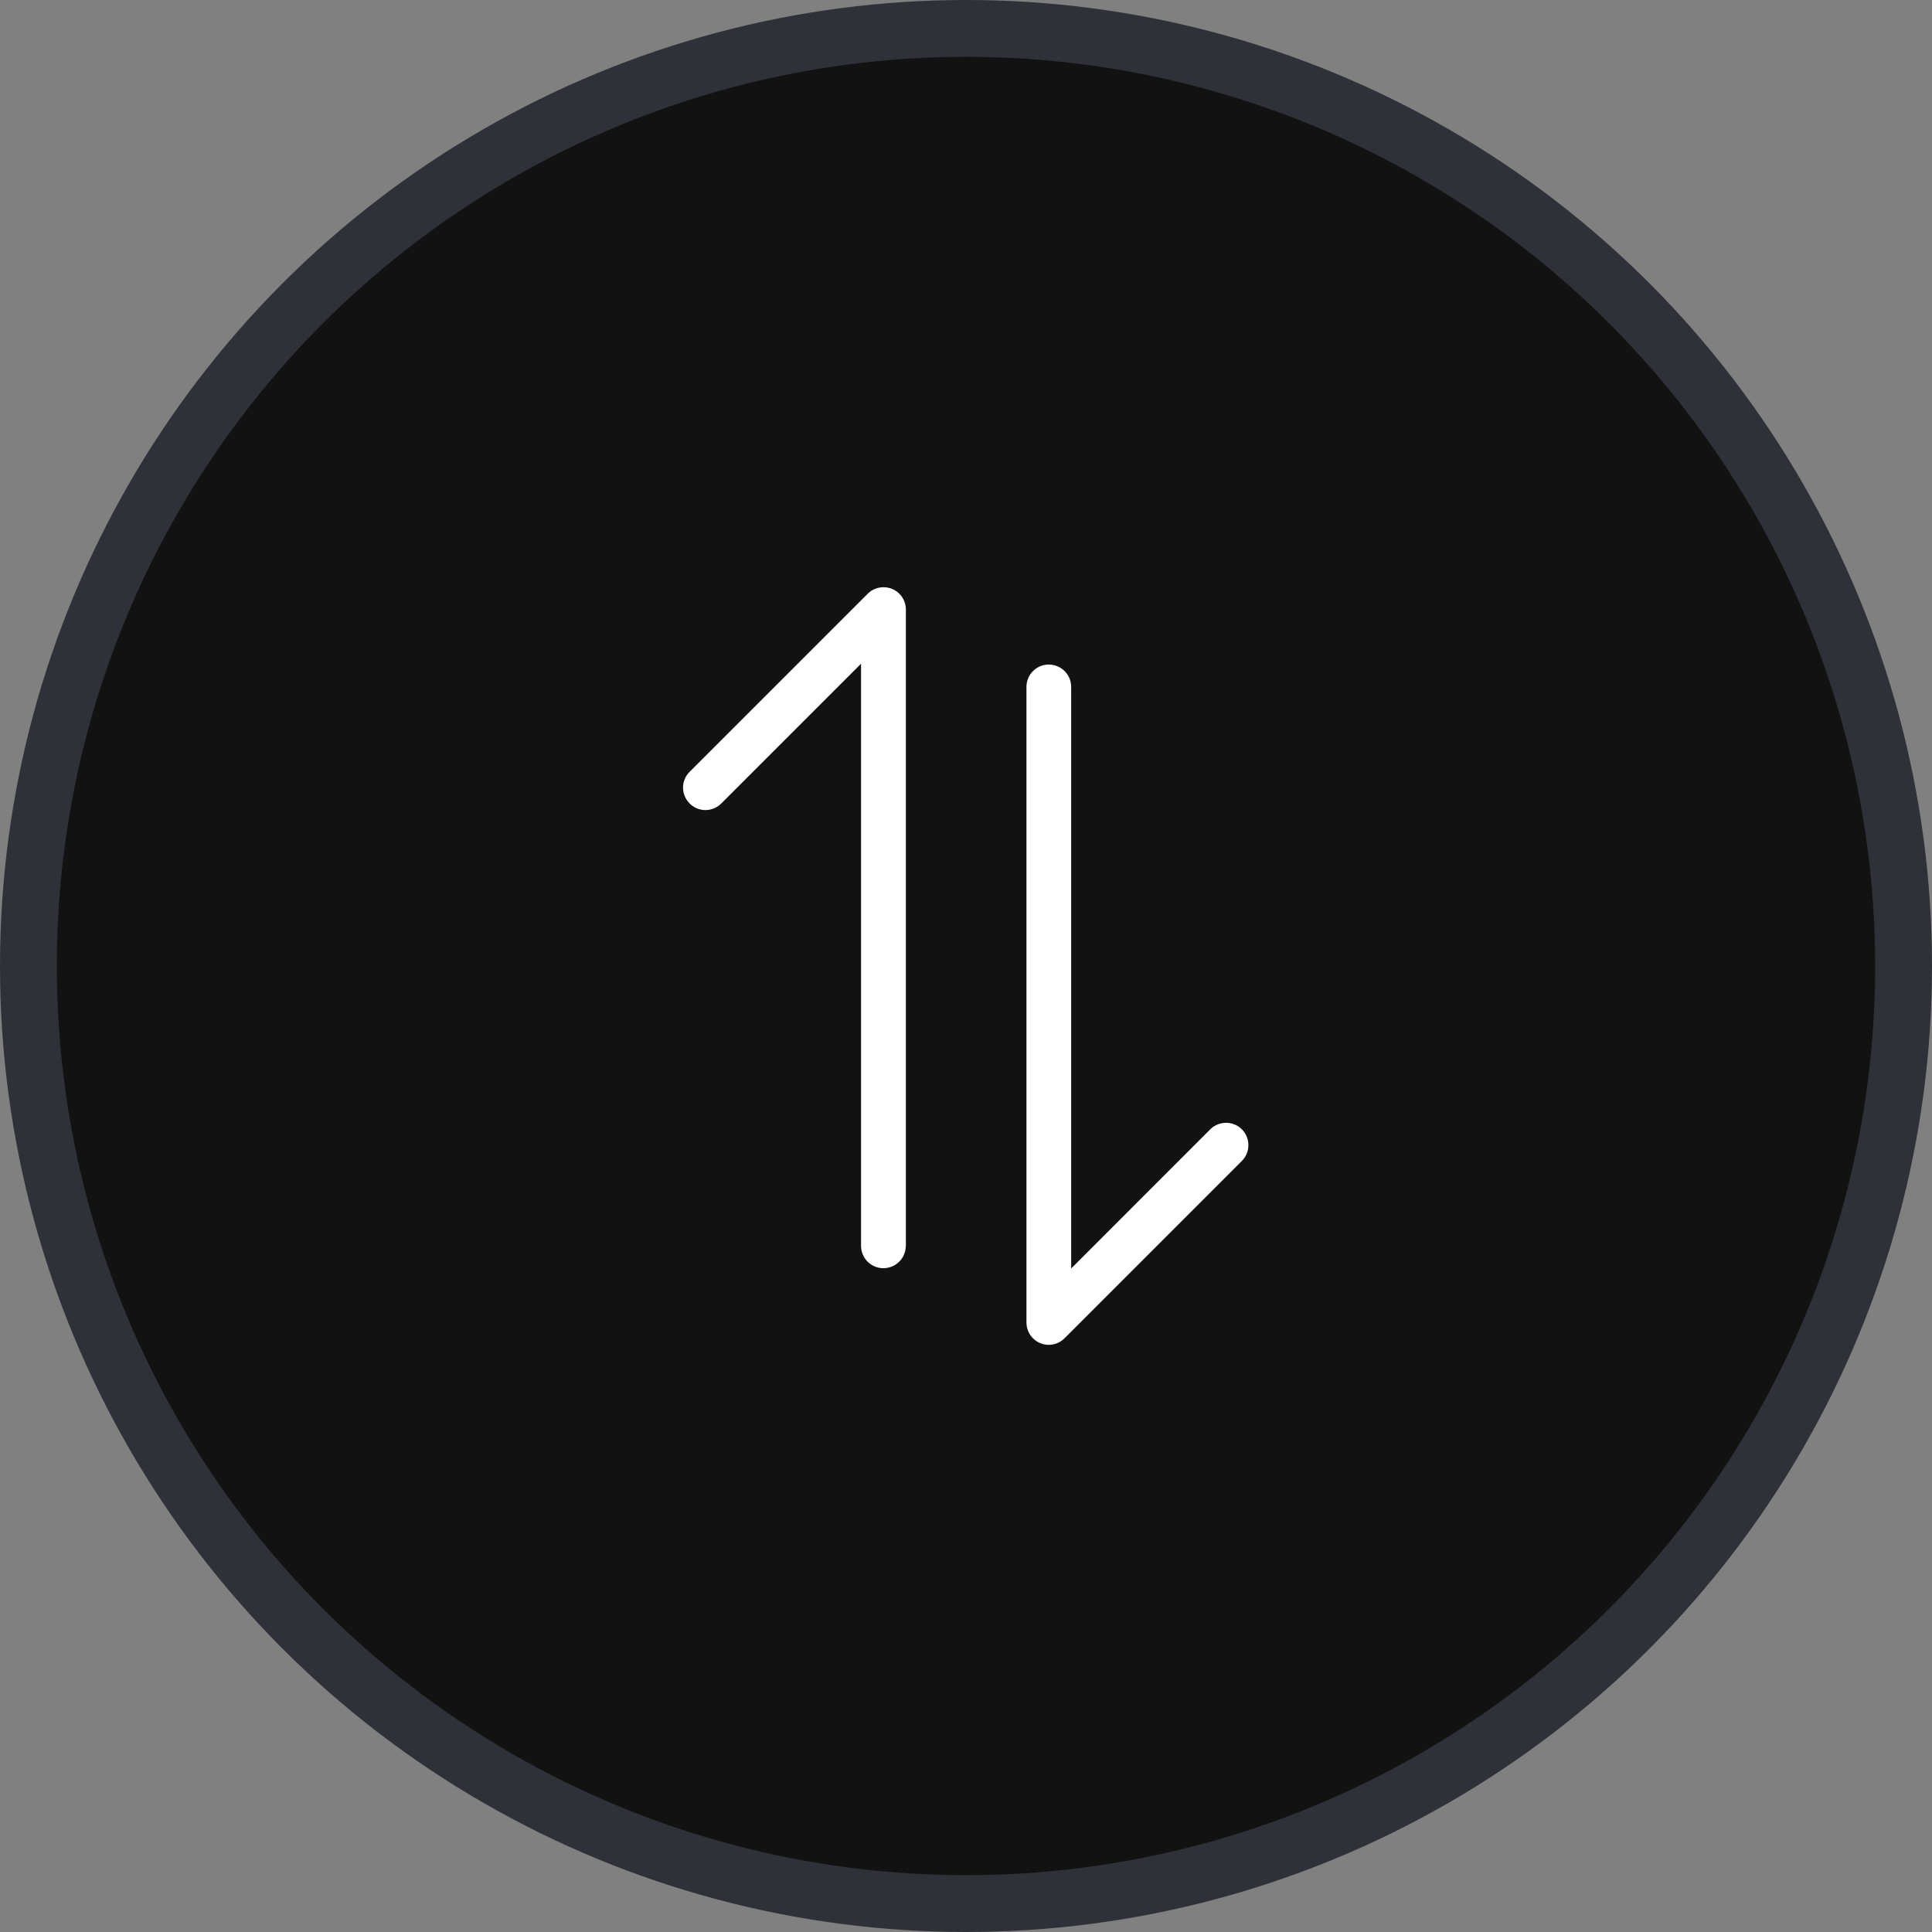
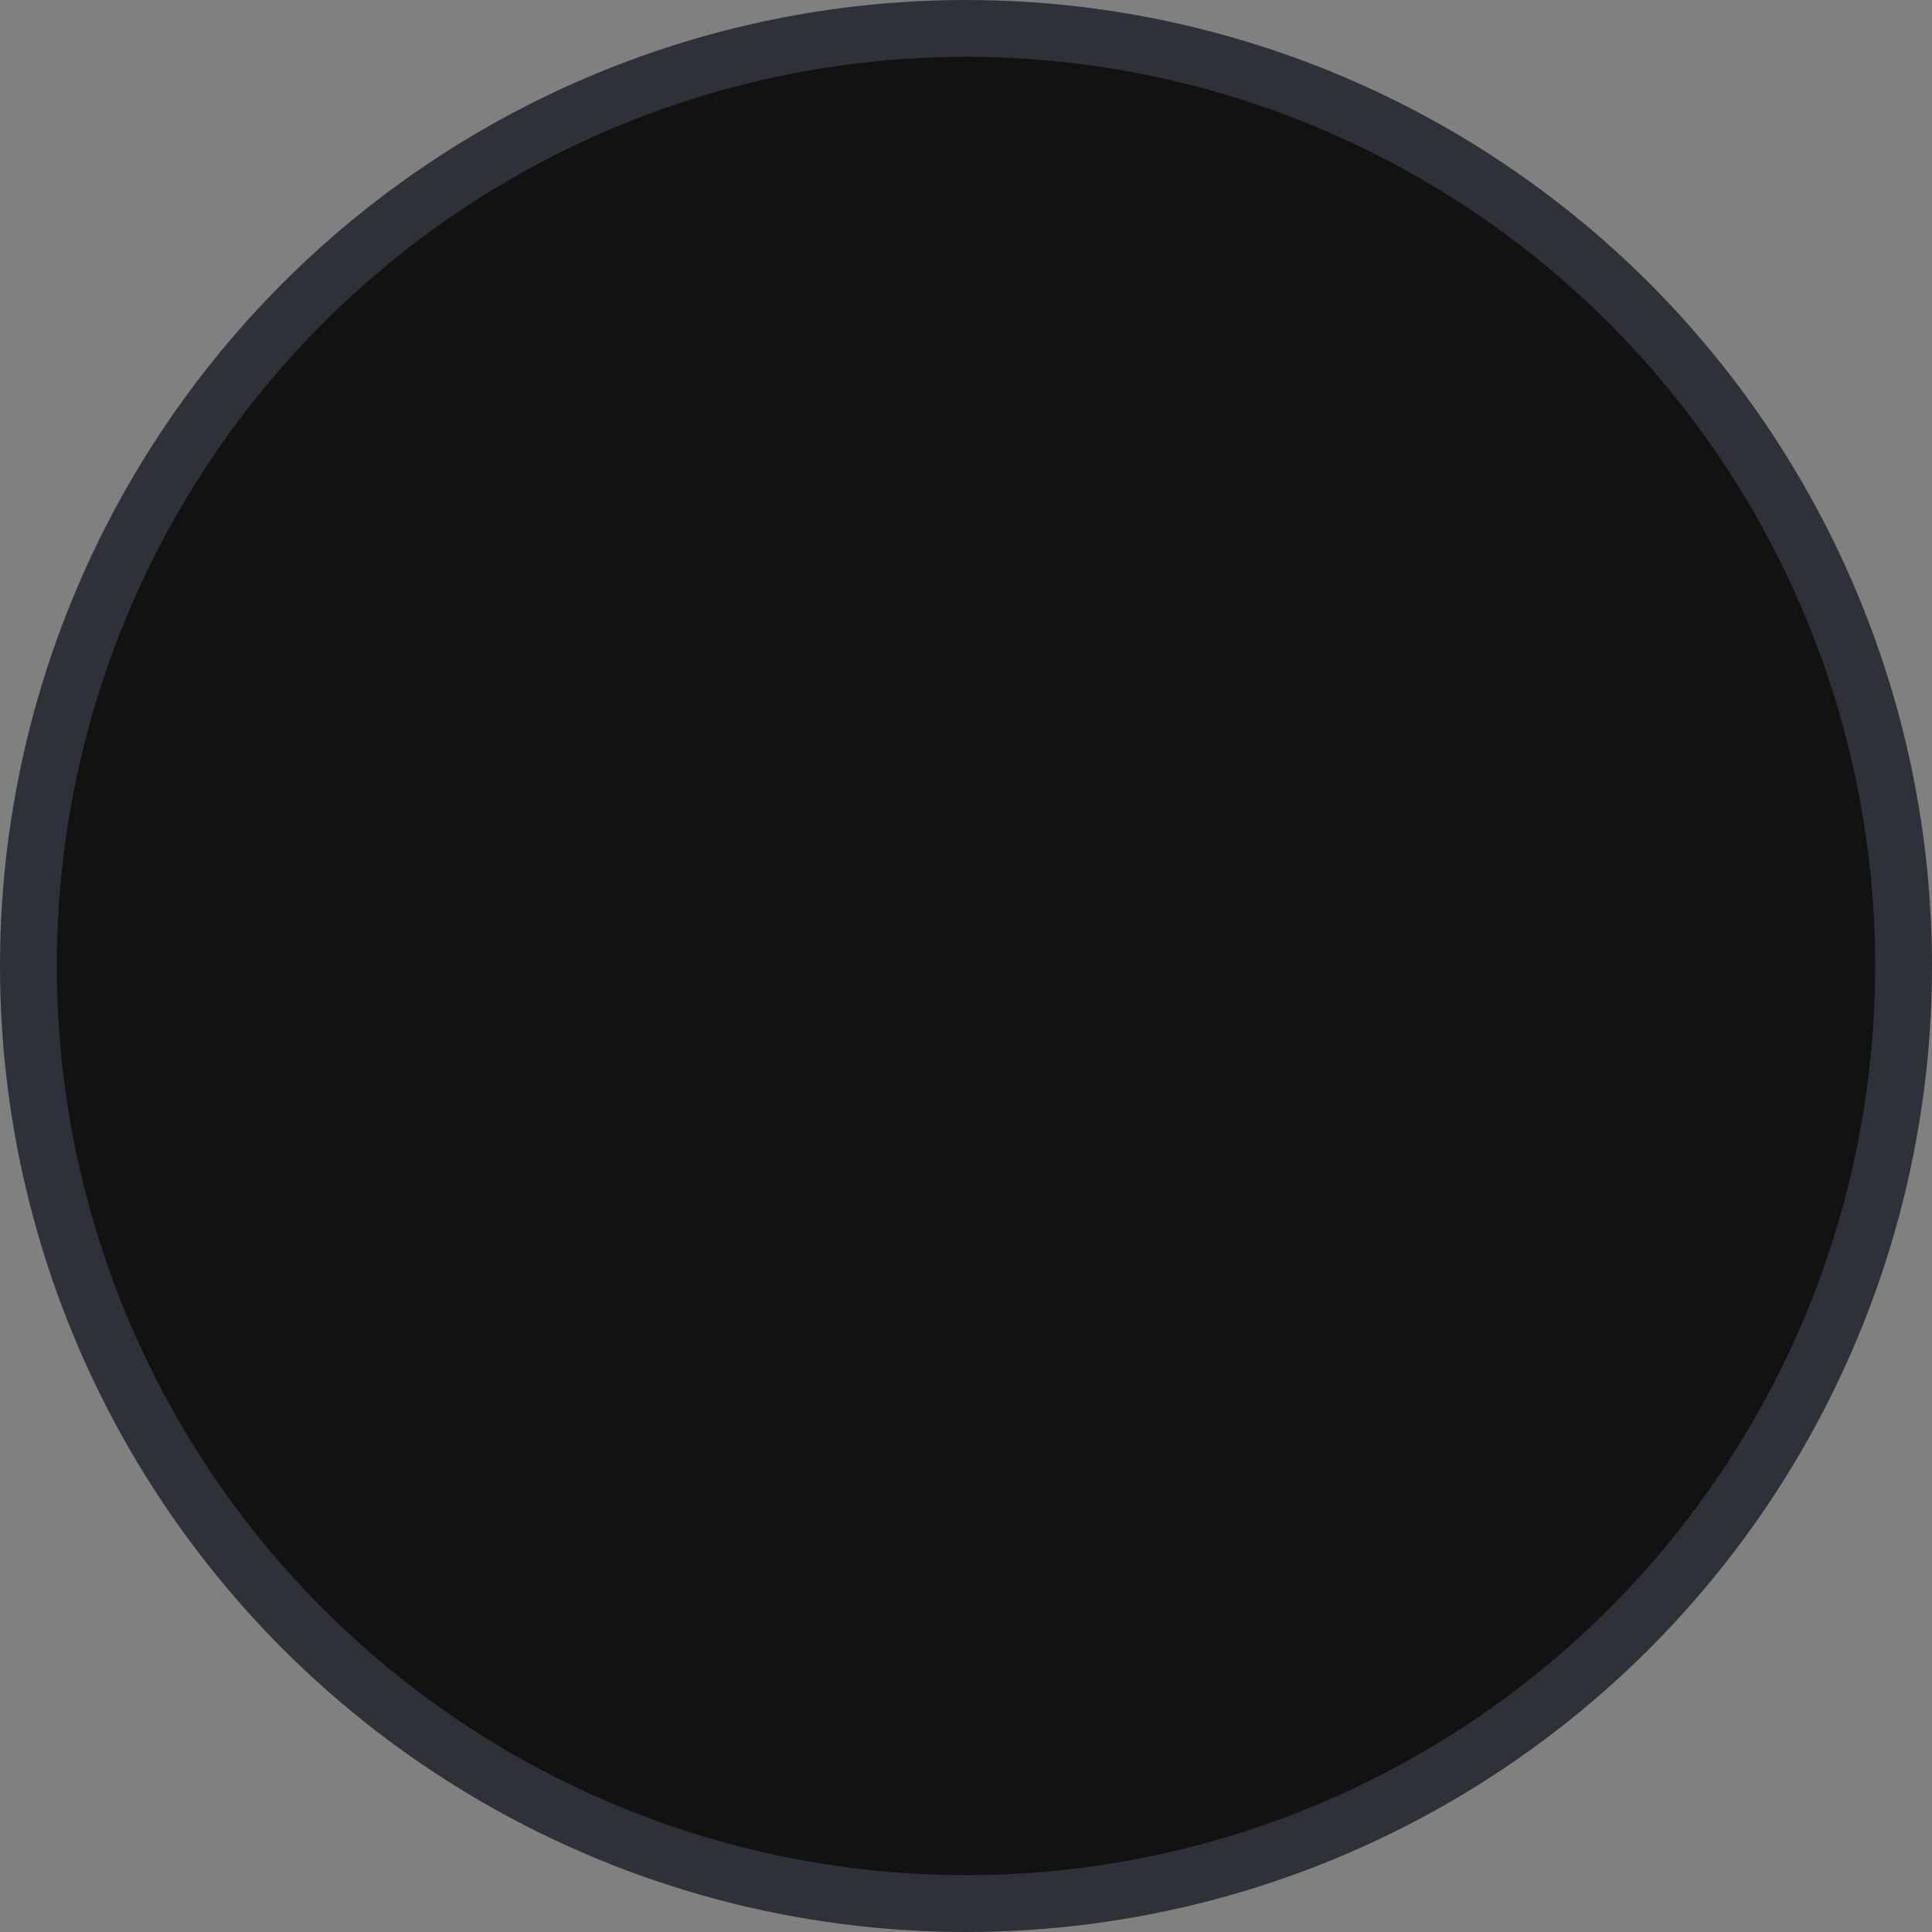
<svg xmlns="http://www.w3.org/2000/svg" width="34" height="34" viewBox="0 0 34 34" fill="none">
  <rect x="0" y="0" width="34" height="34" fill="#808080" stroke="none" />
  <circle cx="17" cy="17" r="16.5" fill="#121212" stroke="#2E3138" />
  <g clip-path="url(#clip0_1377_124470)">
-     <path d="M15.942 21.912L15.942 10.727C15.942 10.508 15.765 10.334 15.549 10.334C15.445 10.334 15.343 10.375 15.271 10.448L12.143 13.576C11.984 13.727 11.979 13.974 12.13 14.133C12.281 14.292 12.528 14.297 12.687 14.146C12.692 14.141 12.698 14.136 12.7 14.133L15.153 11.68L15.153 21.914C15.148 22.133 15.32 22.313 15.536 22.318C15.755 22.323 15.935 22.151 15.94 21.935C15.942 21.927 15.942 21.919 15.942 21.912Z" fill="white" />
-     <path d="M18.733 23.552L21.861 20.424C22.012 20.266 22.004 20.018 21.848 19.867C21.697 19.724 21.457 19.724 21.306 19.867L18.851 22.323L18.851 12.088C18.851 11.87 18.673 11.695 18.457 11.695C18.238 11.695 18.064 11.872 18.064 12.088L18.064 23.273C18.064 23.492 18.241 23.667 18.457 23.667C18.559 23.667 18.66 23.625 18.733 23.552Z" fill="white" />
-   </g>
+     </g>
  <defs>
    <clipPath id="clip0_1377_124470">
-       <rect width="13.333" height="13.333" fill="white" transform="translate(23.666 10.334) rotate(90)" />
-     </clipPath>
+       </clipPath>
  </defs>
</svg>